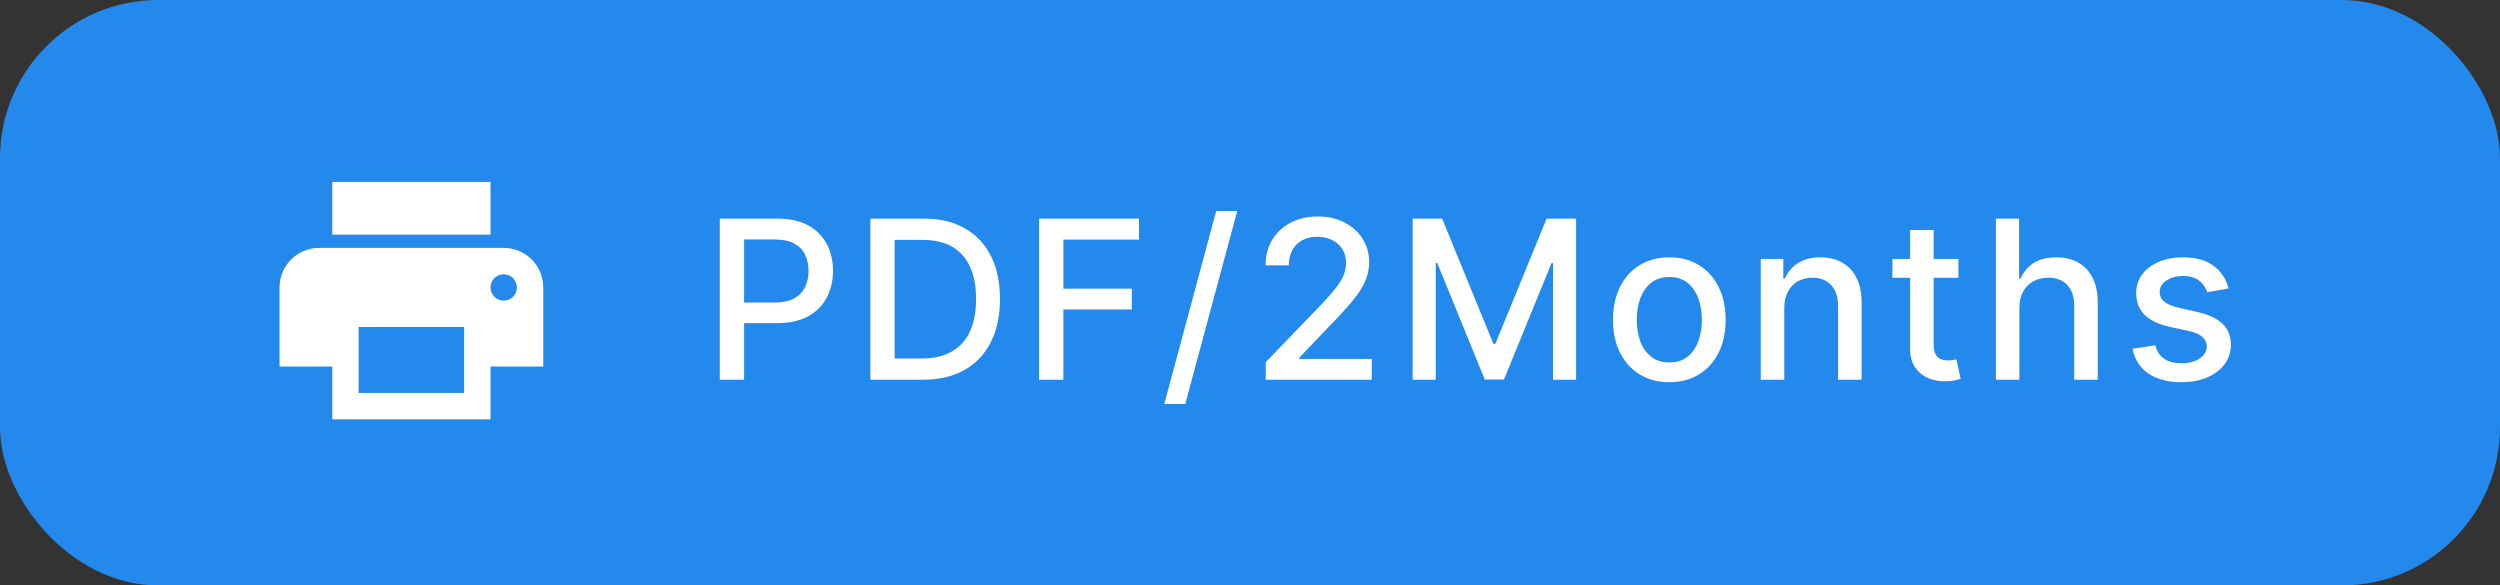
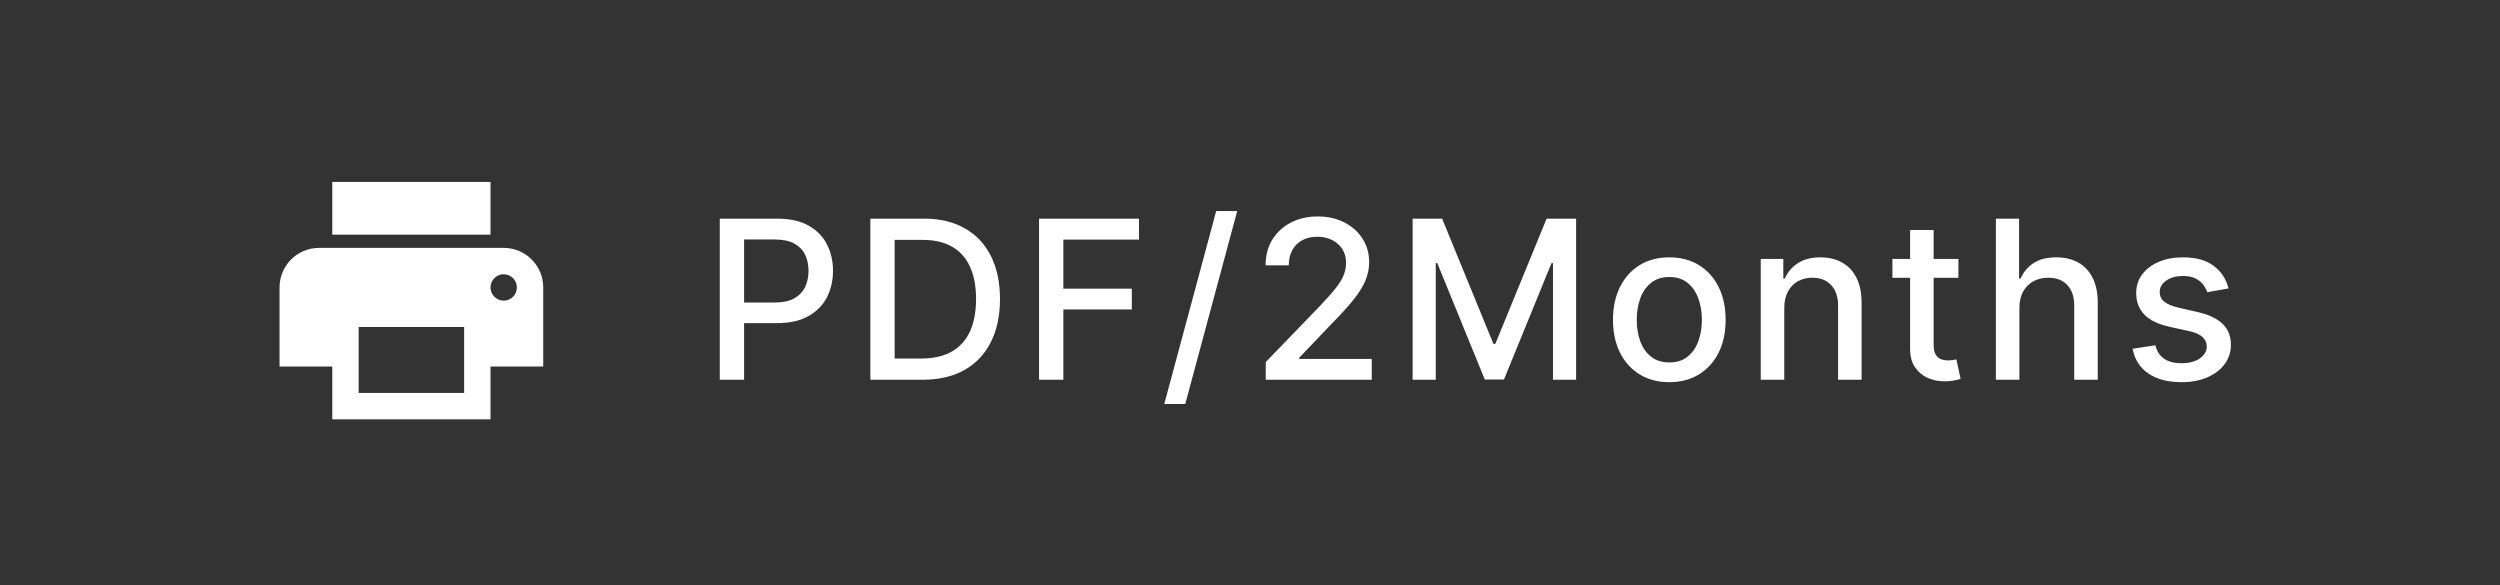
<svg xmlns="http://www.w3.org/2000/svg" width="158" height="37" viewBox="0 0 158 37" fill="none">
  <rect x="0" y="0" width="158" height="37" fill="#333333" stroke="none" />
-   <rect width="158" height="37" rx="10" fill="#2489ED" />
  <g clip-path="url(#clip0_108_4417)">
    <path d="M31.833 15.667H20.167C18.783 15.667 17.667 16.783 17.667 18.167V23.167H21V26.5H31V23.167H34.333V18.167C34.333 16.783 33.217 15.667 31.833 15.667ZM29.333 24.833H22.667V20.667H29.333V24.833ZM31.833 19C31.375 19 31 18.625 31 18.167C31 17.708 31.375 17.333 31.833 17.333C32.292 17.333 32.667 17.708 32.667 18.167C32.667 18.625 32.292 19 31.833 19ZM31 11.5H21V14.833H31V11.5Z" fill="white" />
  </g>
  <path d="M45.49 24V13.818H49.12C49.912 13.818 50.568 13.962 51.089 14.251C51.609 14.539 51.998 14.934 52.257 15.434C52.515 15.931 52.645 16.491 52.645 17.114C52.645 17.741 52.514 18.304 52.252 18.805C51.993 19.302 51.602 19.696 51.079 19.988C50.558 20.276 49.904 20.421 49.115 20.421H46.619V19.118H48.976C49.476 19.118 49.882 19.032 50.194 18.859C50.505 18.684 50.734 18.445 50.88 18.143C51.026 17.842 51.098 17.499 51.098 17.114C51.098 16.73 51.026 16.389 50.88 16.09C50.734 15.792 50.504 15.558 50.189 15.389C49.877 15.22 49.466 15.136 48.956 15.136H47.027V24H45.49ZM58.302 24H55.006V13.818H58.406C59.404 13.818 60.261 14.022 60.976 14.43C61.692 14.834 62.241 15.416 62.622 16.175C63.007 16.93 63.199 17.837 63.199 18.894C63.199 19.955 63.005 20.866 62.617 21.629C62.233 22.391 61.676 22.977 60.947 23.389C60.217 23.796 59.336 24 58.302 24ZM56.542 22.658H58.217C58.993 22.658 59.637 22.512 60.151 22.22C60.665 21.925 61.049 21.499 61.305 20.942C61.56 20.382 61.687 19.7 61.687 18.894C61.687 18.095 61.56 17.418 61.305 16.861C61.053 16.304 60.676 15.881 60.176 15.593C59.675 15.305 59.054 15.161 58.312 15.161H56.542V22.658ZM65.669 24V13.818H71.983V15.141H67.205V18.243H71.531V19.56H67.205V24H65.669ZM78.191 13.341L74.909 25.531H73.582L76.863 13.341H78.191ZM79.994 24V22.886L83.439 19.317C83.807 18.929 84.11 18.589 84.349 18.298C84.591 18.003 84.771 17.723 84.891 17.457C85.01 17.192 85.07 16.91 85.07 16.612C85.07 16.274 84.99 15.982 84.831 15.737C84.672 15.489 84.455 15.298 84.18 15.165C83.905 15.03 83.595 14.962 83.25 14.962C82.885 14.962 82.567 15.036 82.296 15.185C82.024 15.335 81.815 15.545 81.669 15.817C81.523 16.088 81.45 16.407 81.45 16.771H79.984C79.984 16.151 80.126 15.61 80.411 15.146C80.696 14.682 81.087 14.322 81.585 14.067C82.082 13.808 82.647 13.679 83.28 13.679C83.919 13.679 84.483 13.807 84.97 14.062C85.461 14.314 85.844 14.658 86.119 15.096C86.394 15.53 86.531 16.021 86.531 16.567C86.531 16.945 86.46 17.315 86.317 17.676C86.178 18.037 85.935 18.44 85.587 18.884C85.239 19.325 84.755 19.86 84.135 20.49L82.112 22.608V22.683H86.695V24H79.994ZM89.279 13.818H91.143L94.385 21.733H94.504L97.745 13.818H99.61V24H98.148V16.632H98.054L95.051 23.985H93.838L90.835 16.627H90.74V24H89.279V13.818ZM105.501 24.154C104.785 24.154 104.16 23.99 103.626 23.662C103.093 23.334 102.678 22.875 102.383 22.285C102.088 21.695 101.941 21.005 101.941 20.217C101.941 19.424 102.088 18.732 102.383 18.139C102.678 17.545 103.093 17.084 103.626 16.756C104.16 16.428 104.785 16.264 105.501 16.264C106.216 16.264 106.841 16.428 107.375 16.756C107.908 17.084 108.323 17.545 108.618 18.139C108.913 18.732 109.06 19.424 109.06 20.217C109.06 21.005 108.913 21.695 108.618 22.285C108.323 22.875 107.908 23.334 107.375 23.662C106.841 23.99 106.216 24.154 105.501 24.154ZM105.505 22.906C105.97 22.906 106.354 22.784 106.659 22.538C106.964 22.293 107.189 21.967 107.335 21.559C107.484 21.151 107.559 20.702 107.559 20.212C107.559 19.724 107.484 19.277 107.335 18.869C107.189 18.458 106.964 18.129 106.659 17.88C106.354 17.631 105.97 17.507 105.505 17.507C105.038 17.507 104.65 17.631 104.342 17.88C104.037 18.129 103.81 18.458 103.661 18.869C103.515 19.277 103.442 19.724 103.442 20.212C103.442 20.702 103.515 21.151 103.661 21.559C103.81 21.967 104.037 22.293 104.342 22.538C104.65 22.784 105.038 22.906 105.505 22.906ZM112.766 19.466V24H111.279V16.364H112.706V17.607H112.801C112.976 17.202 113.252 16.877 113.626 16.632C114.004 16.387 114.479 16.264 115.053 16.264C115.573 16.264 116.029 16.374 116.42 16.592C116.811 16.808 117.114 17.129 117.33 17.557C117.545 17.984 117.653 18.513 117.653 19.143V24H116.167V19.322C116.167 18.768 116.022 18.336 115.734 18.024C115.446 17.709 115.05 17.552 114.546 17.552C114.201 17.552 113.894 17.626 113.626 17.776C113.361 17.925 113.15 18.143 112.995 18.432C112.842 18.717 112.766 19.062 112.766 19.466ZM123.771 16.364V17.557H119.6V16.364H123.771ZM120.719 14.534H122.205V21.758C122.205 22.046 122.248 22.263 122.334 22.409C122.421 22.552 122.532 22.649 122.668 22.702C122.807 22.752 122.958 22.777 123.12 22.777C123.239 22.777 123.344 22.769 123.433 22.752C123.523 22.736 123.592 22.722 123.642 22.712L123.91 23.94C123.824 23.974 123.702 24.007 123.543 24.04C123.383 24.076 123.185 24.096 122.946 24.099C122.555 24.106 122.19 24.037 121.852 23.891C121.514 23.745 121.241 23.519 121.032 23.215C120.823 22.91 120.719 22.527 120.719 22.066V14.534ZM127.626 19.466V24H126.14V13.818H127.606V17.607H127.701C127.88 17.195 128.153 16.869 128.521 16.627C128.889 16.385 129.37 16.264 129.963 16.264C130.487 16.264 130.944 16.372 131.335 16.587C131.729 16.803 132.034 17.124 132.25 17.552C132.469 17.976 132.578 18.506 132.578 19.143V24H131.091V19.322C131.091 18.762 130.947 18.327 130.659 18.019C130.371 17.708 129.969 17.552 129.456 17.552C129.104 17.552 128.79 17.626 128.511 17.776C128.236 17.925 128.019 18.143 127.86 18.432C127.704 18.717 127.626 19.062 127.626 19.466ZM140.844 18.228L139.497 18.467C139.44 18.294 139.351 18.13 139.228 17.974C139.109 17.819 138.946 17.691 138.741 17.592C138.535 17.492 138.279 17.442 137.97 17.442C137.549 17.442 137.198 17.537 136.916 17.726C136.635 17.912 136.494 18.152 136.494 18.447C136.494 18.702 136.588 18.907 136.777 19.063C136.966 19.219 137.271 19.347 137.692 19.446L138.905 19.724C139.608 19.887 140.131 20.137 140.476 20.475C140.821 20.813 140.993 21.252 140.993 21.793C140.993 22.25 140.86 22.658 140.595 23.016C140.333 23.37 139.967 23.649 139.497 23.851C139.029 24.053 138.487 24.154 137.871 24.154C137.016 24.154 136.318 23.972 135.778 23.607C135.238 23.239 134.906 22.717 134.783 22.041L136.22 21.822C136.31 22.197 136.494 22.48 136.772 22.673C137.051 22.861 137.413 22.956 137.861 22.956C138.348 22.956 138.738 22.855 139.029 22.653C139.321 22.447 139.467 22.197 139.467 21.902C139.467 21.663 139.377 21.463 139.198 21.3C139.023 21.138 138.752 21.015 138.388 20.933L137.095 20.649C136.383 20.487 135.856 20.228 135.514 19.874C135.176 19.519 135.007 19.07 135.007 18.526C135.007 18.076 135.133 17.681 135.385 17.343C135.637 17.005 135.985 16.741 136.429 16.553C136.873 16.36 137.382 16.264 137.955 16.264C138.781 16.264 139.43 16.443 139.904 16.801C140.378 17.156 140.691 17.631 140.844 18.228Z" fill="white" />
  <defs>
    <clipPath id="clip0_108_4417">
      <rect width="20" height="20" fill="white" transform="translate(16 9)" />
    </clipPath>
  </defs>
</svg>